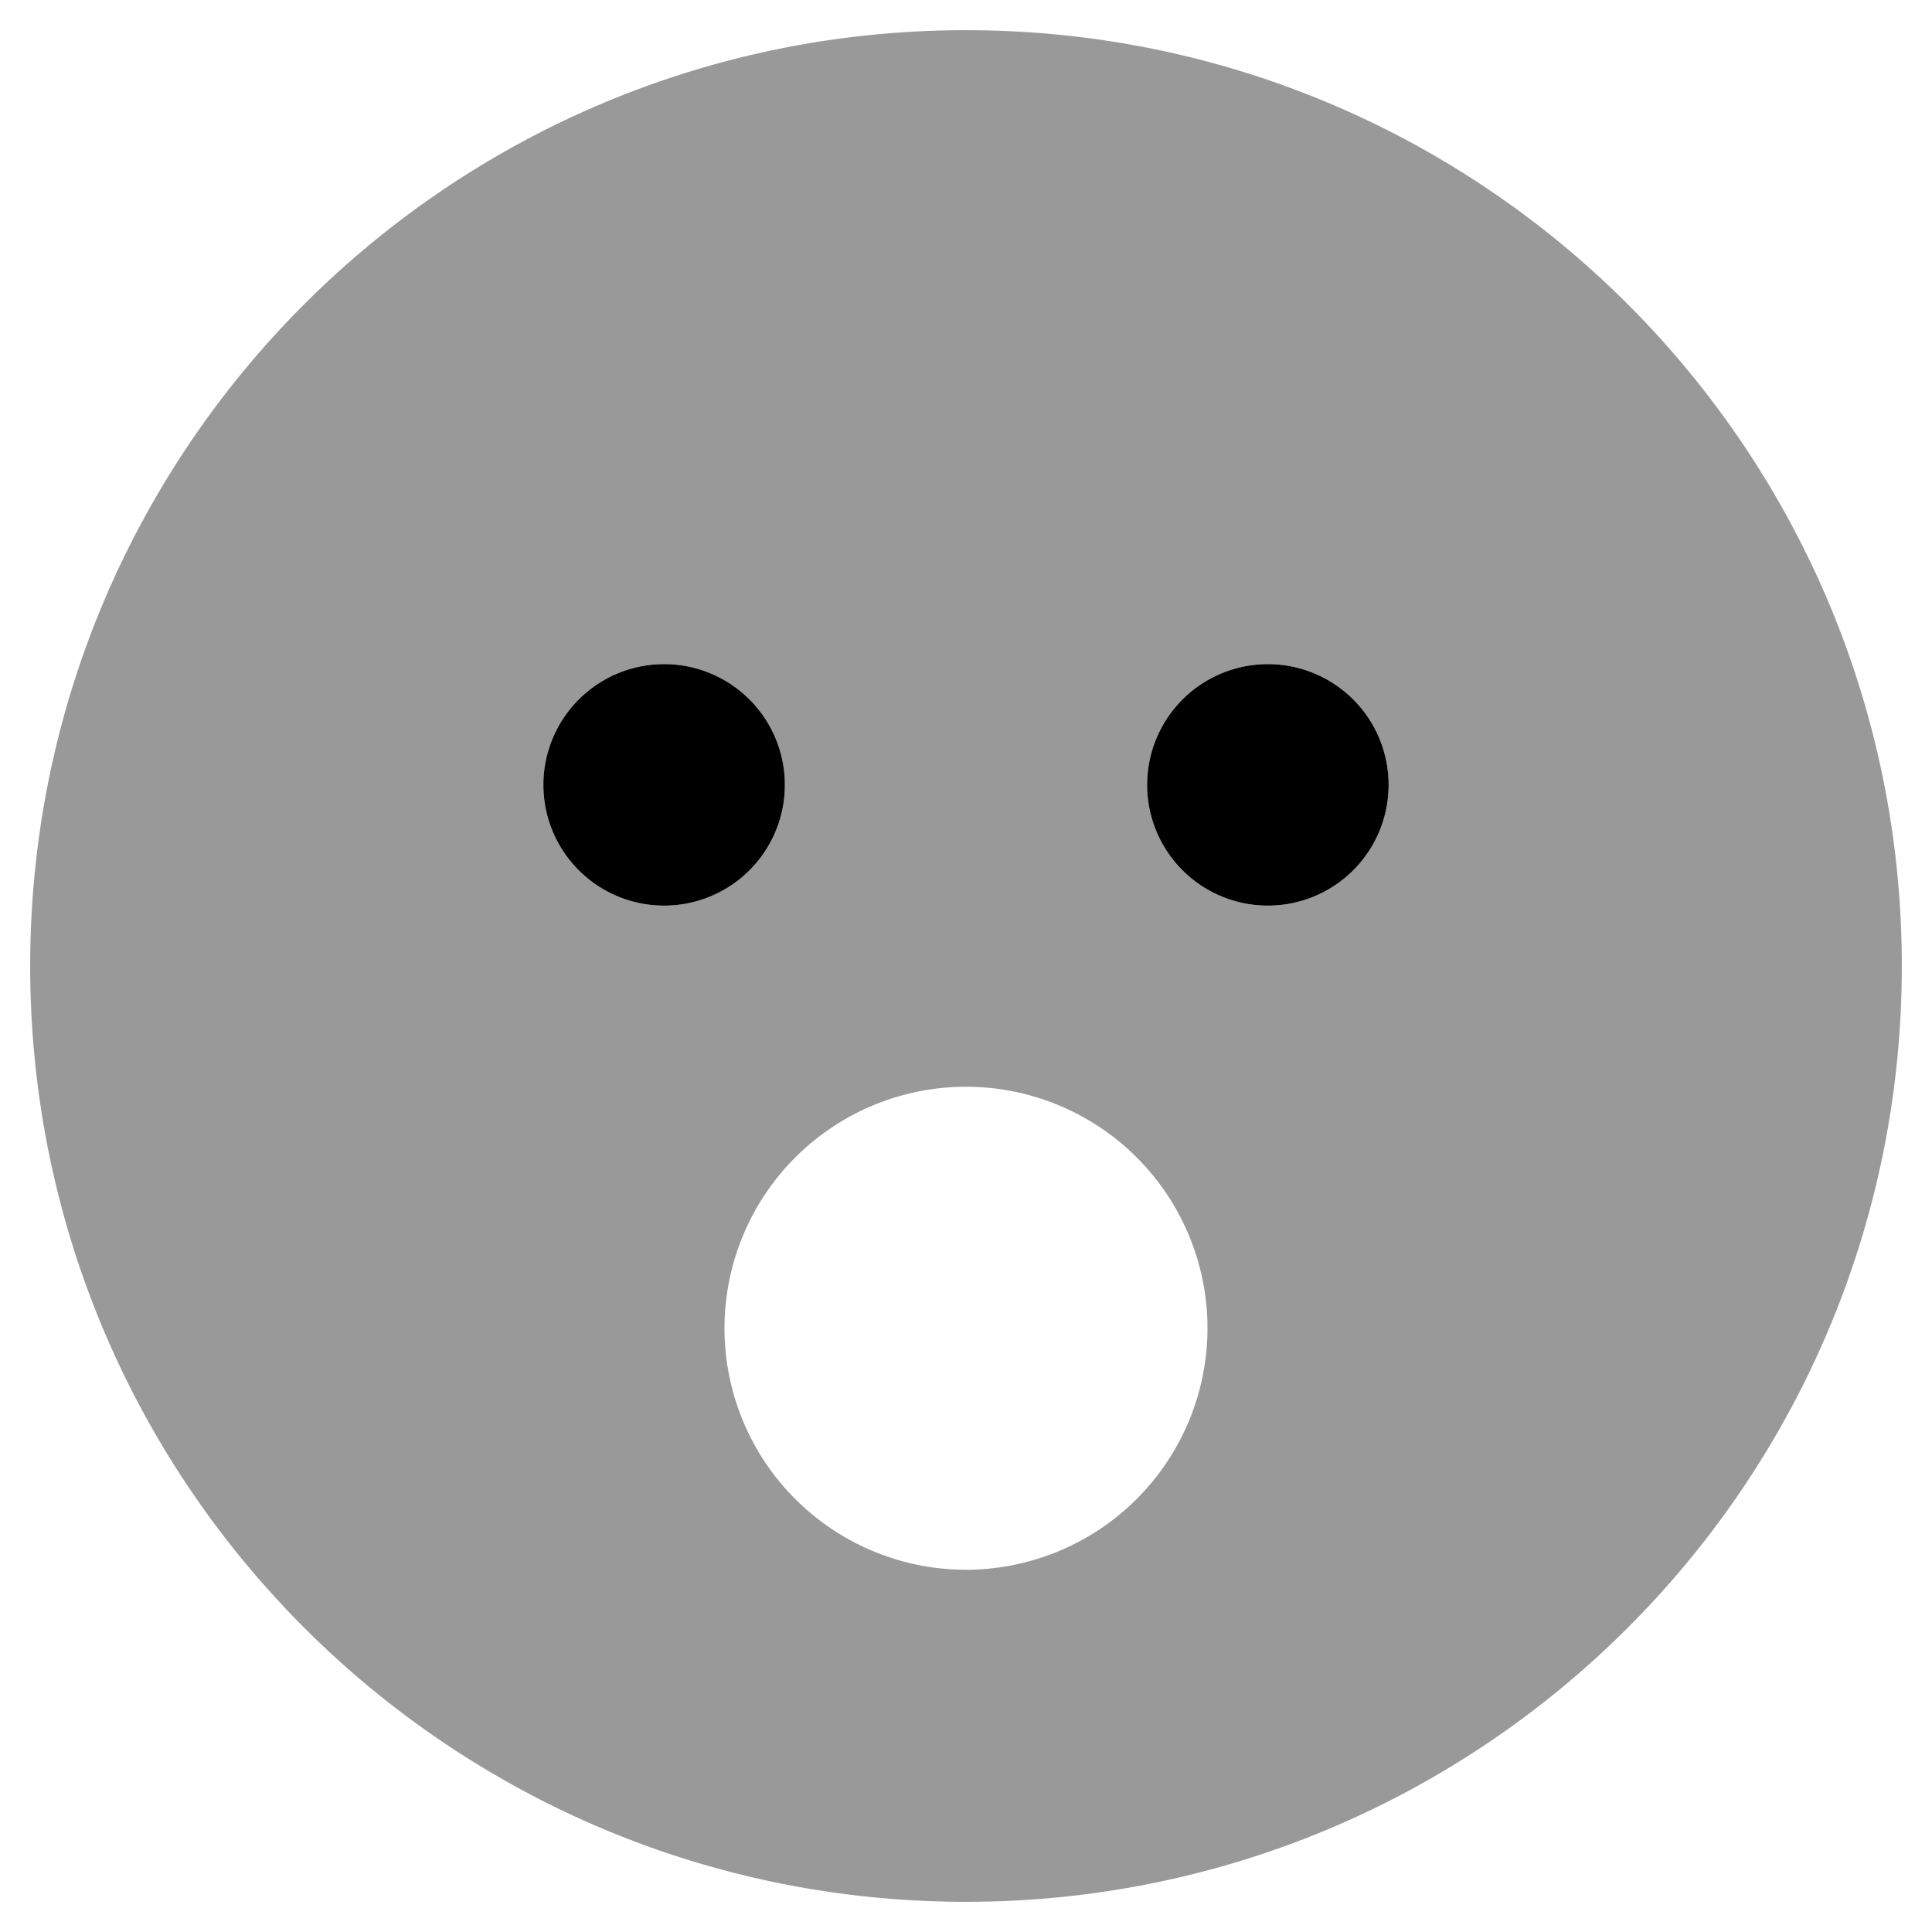
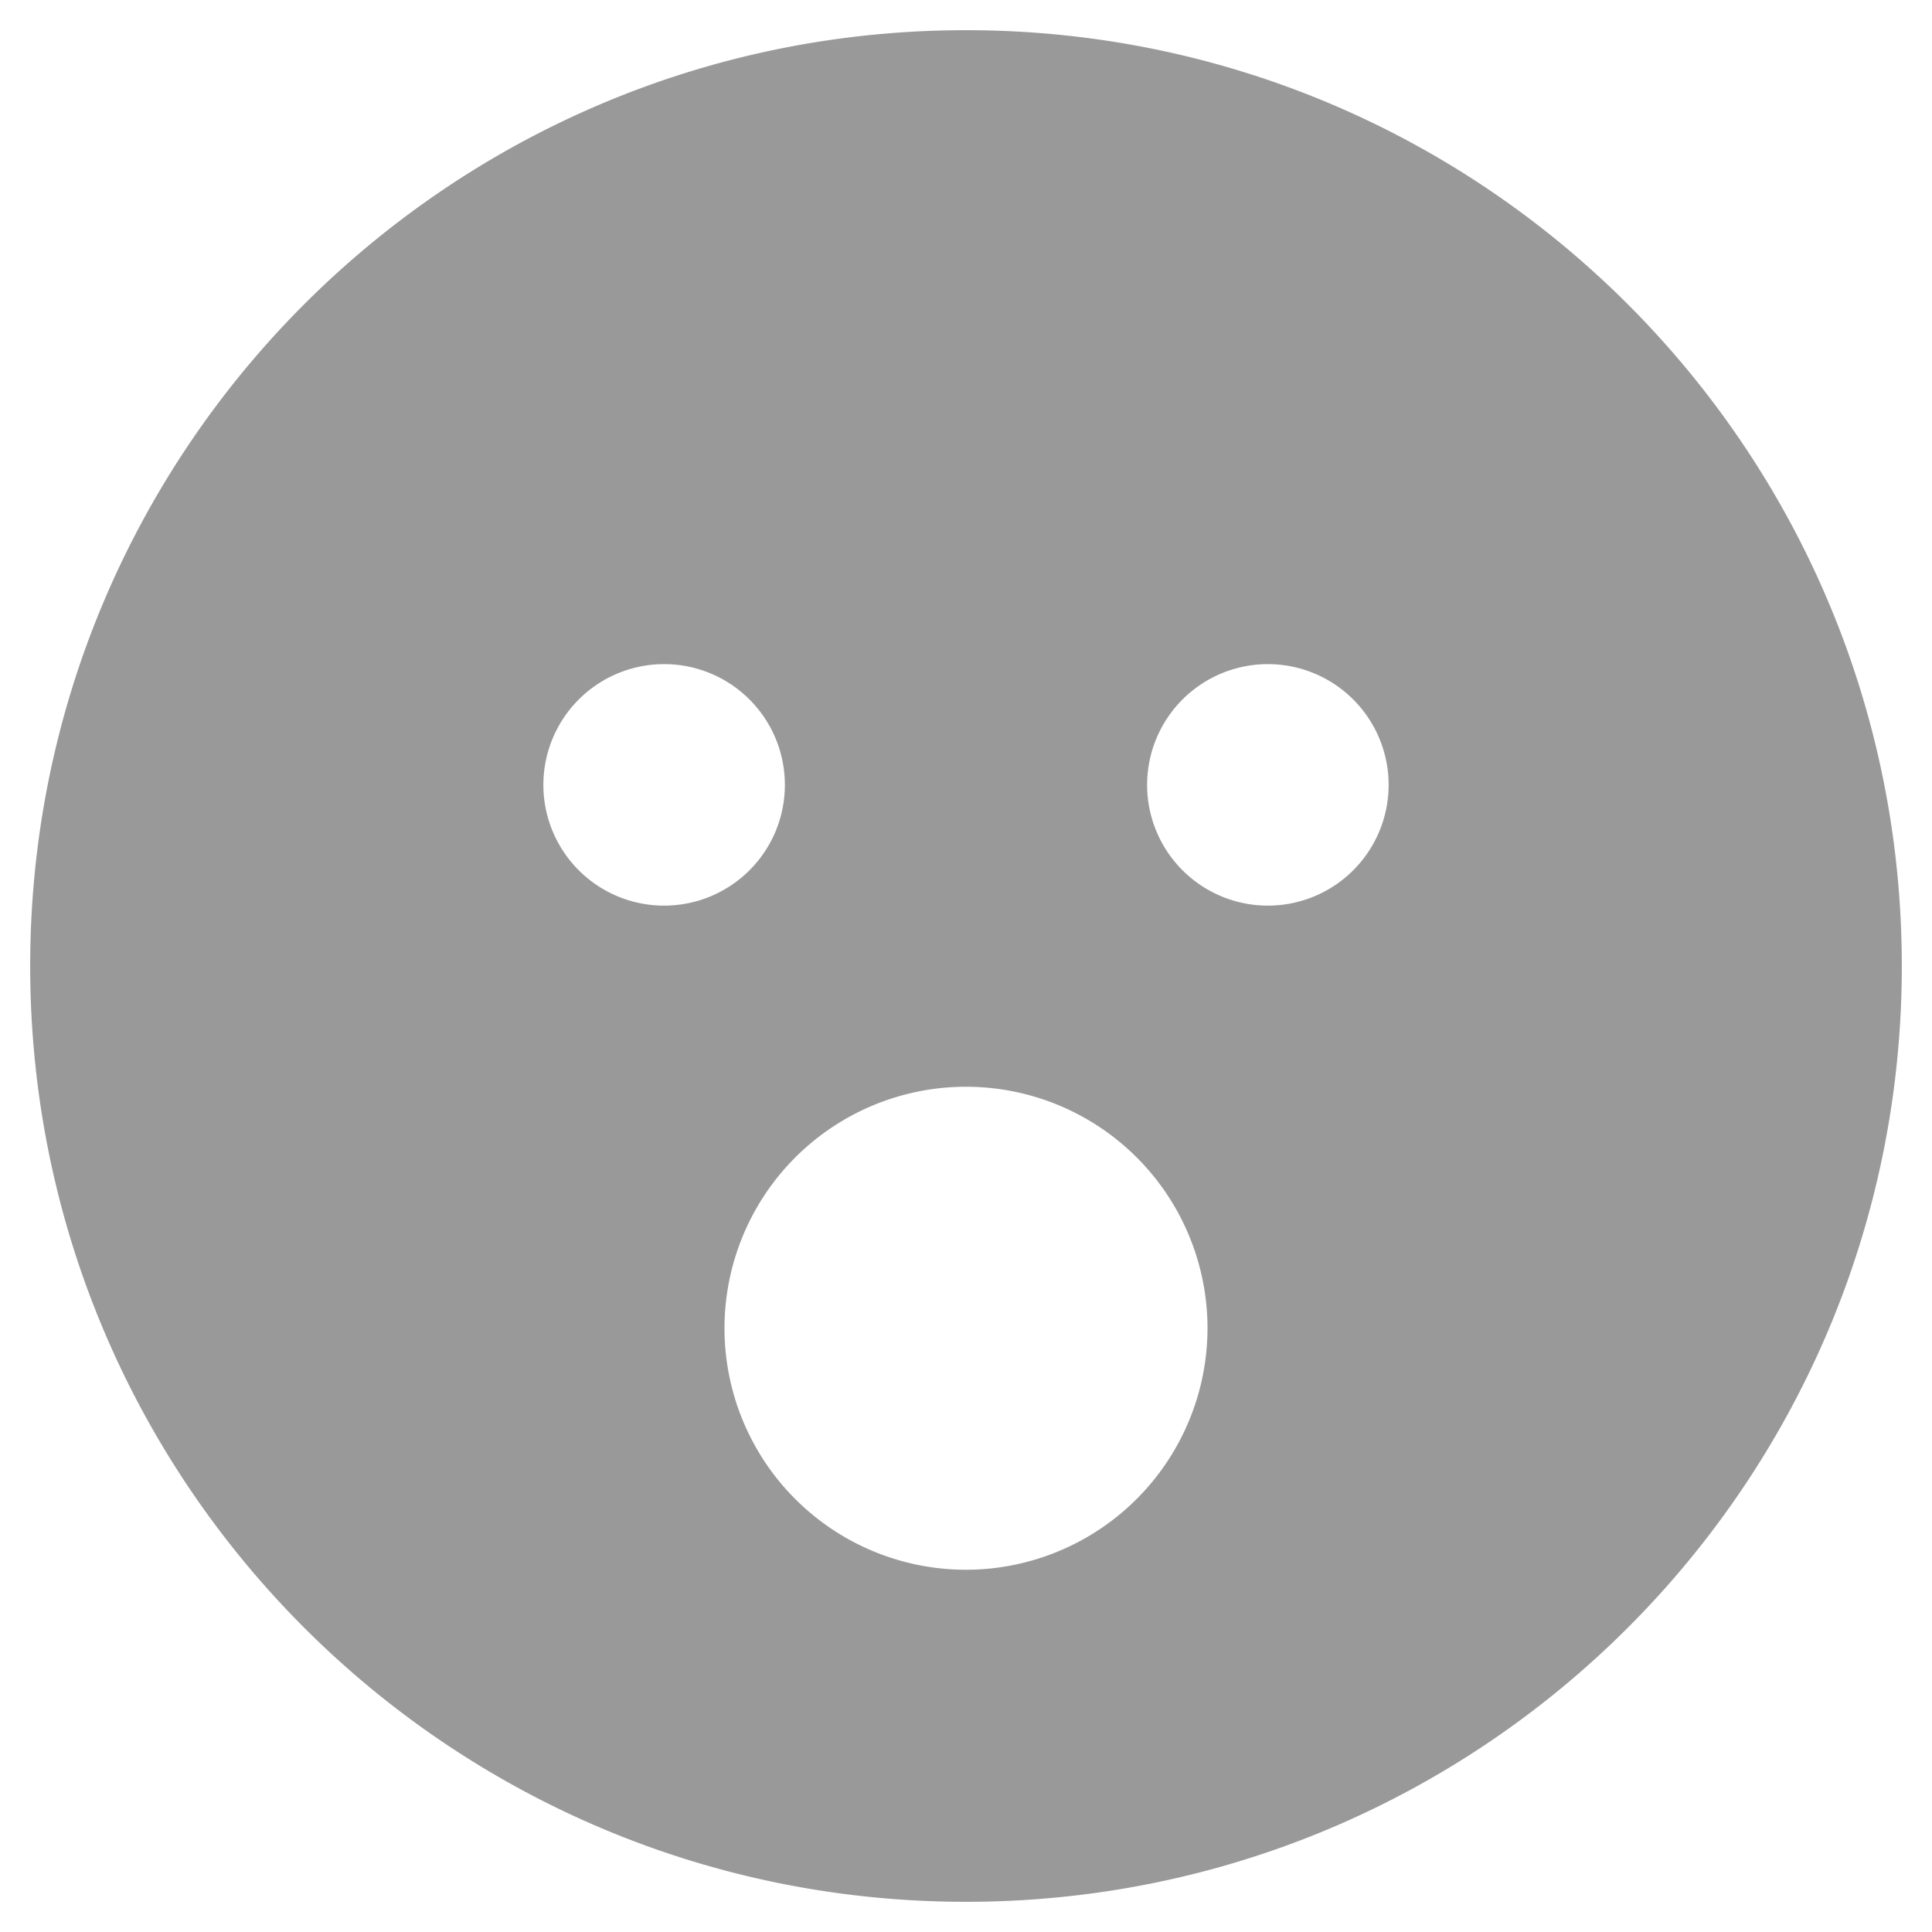
<svg xmlns="http://www.w3.org/2000/svg" viewBox="0 0 512 512">
  <defs>
    <style>.fa-secondary{opacity:.4}</style>
  </defs>
  <path d="M256 8C119 8 8 119 8 256s111 248 248 248 248-111 248-248S393 8 256 8zM144 208a32 32 0 1 1 32 32 32 32 0 0 1-32-32zm112 208a64 64 0 1 1 64-64 64.06 64.06 0 0 1-64 64zm80-176a32 32 0 1 1 32-32 32 32 0 0 1-32 32z" class="fa-secondary" />
-   <path d="M336 176a32 32 0 1 0 32 32 32 32 0 0 0-32-32zm-160 0a32 32 0 1 0 32 32 32 32 0 0 0-32-32z" class="fa-primary" />
</svg>